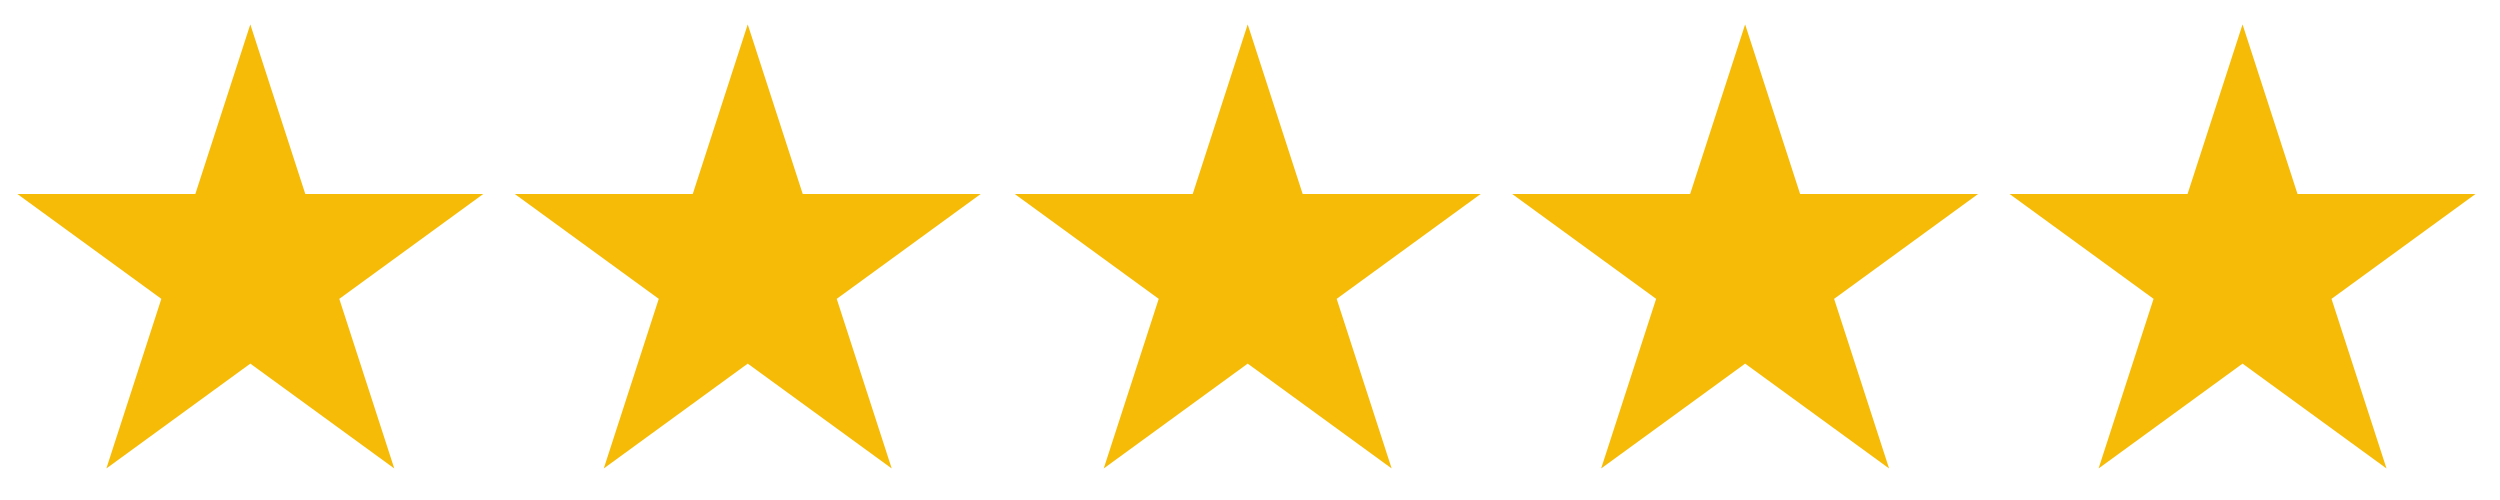
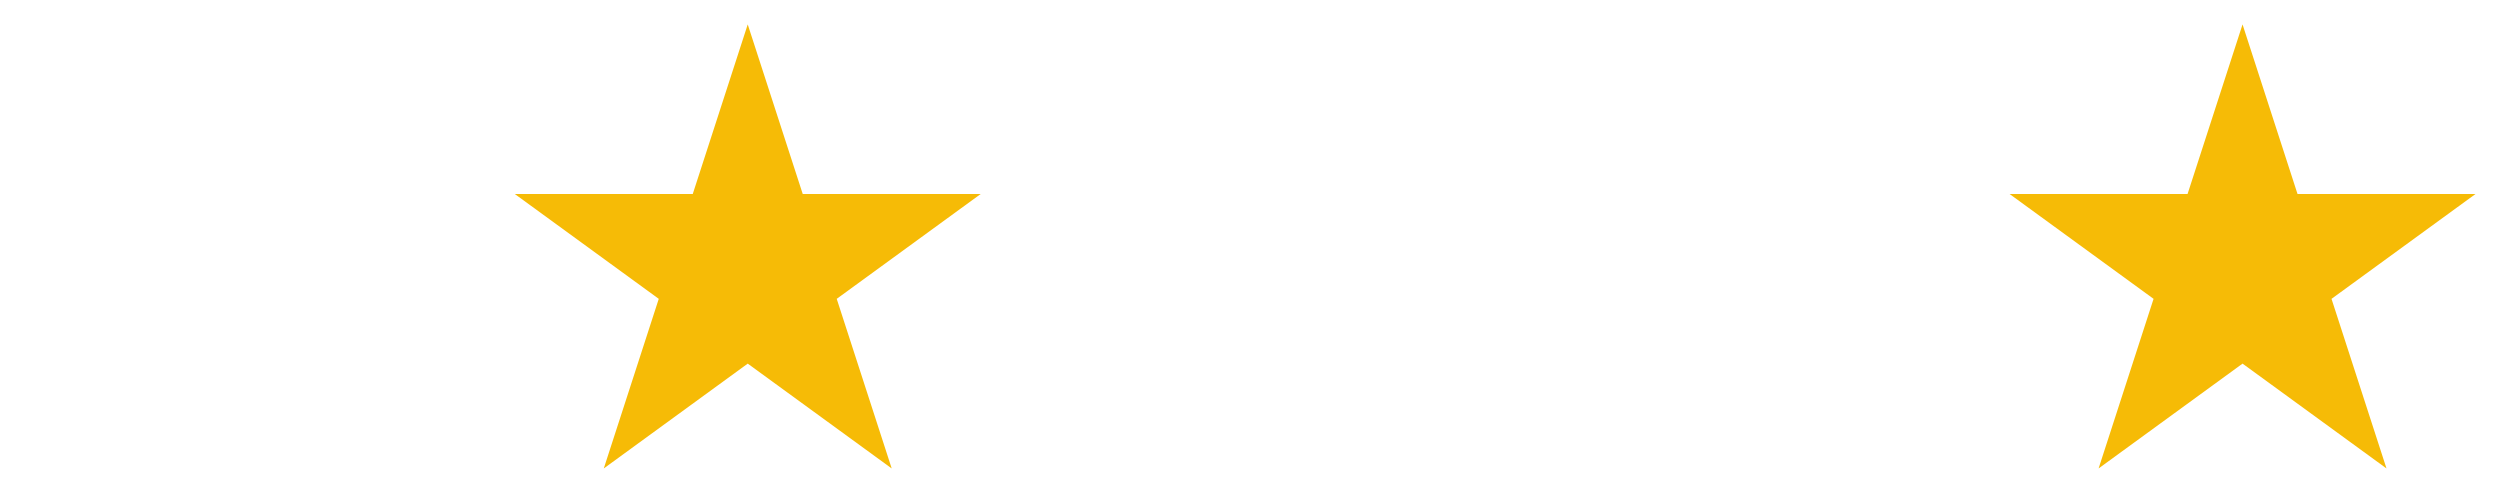
<svg xmlns="http://www.w3.org/2000/svg" width="700" zoomAndPan="magnify" viewBox="0 0 525 105" height="140" preserveAspectRatio="xMidYMid meet" version="1.0">
  <defs>
    <clipPath id="c5dce5a121">
-       <path d="M 3.648 5.125 L 101.633 5.125 L 101.633 98.375 L 3.648 98.375 Z M 3.648 5.125 " clip-rule="nonzero" />
-     </clipPath>
+       </clipPath>
    <clipPath id="f5889c15c2">
      <path d="M 52.566 5.125 L 64.113 40.742 L 101.48 40.742 L 71.25 62.758 L 82.797 98.375 L 52.566 76.359 L 22.336 98.375 L 33.883 62.758 L 3.648 40.742 L 41.02 40.742 Z M 52.566 5.125 " clip-rule="nonzero" />
    </clipPath>
    <clipPath id="9b7a8d018f">
      <path d="M 108.109 5.125 L 206 5.125 L 206 98.375 L 108.109 98.375 Z M 108.109 5.125 " clip-rule="nonzero" />
    </clipPath>
    <clipPath id="9708d2500d">
      <path d="M 157.023 5.125 L 168.574 40.742 L 205.941 40.742 L 175.711 62.758 L 187.258 98.375 L 157.023 76.359 L 126.793 98.375 L 138.34 62.758 L 108.109 40.742 L 145.477 40.742 Z M 157.023 5.125 " clip-rule="nonzero" />
    </clipPath>
    <clipPath id="b3308b7c03">
-       <path d="M 213.098 5.125 L 311 5.125 L 311 98.375 L 213.098 98.375 Z M 213.098 5.125 " clip-rule="nonzero" />
-     </clipPath>
+       </clipPath>
    <clipPath id="4ea925c0a5">
-       <path d="M 262.016 5.125 L 273.562 40.742 L 310.934 40.742 L 280.699 62.758 L 292.246 98.375 L 262.016 76.359 L 231.785 98.375 L 243.332 62.758 L 213.098 40.742 L 250.469 40.742 Z M 262.016 5.125 " clip-rule="nonzero" />
-     </clipPath>
+       </clipPath>
    <clipPath id="88f75560fa">
-       <path d="M 317.559 5.125 L 415.539 5.125 L 415.539 98.375 L 317.559 98.375 Z M 317.559 5.125 " clip-rule="nonzero" />
-     </clipPath>
+       </clipPath>
    <clipPath id="1bb5bf1e58">
      <path d="M 366.477 5.125 L 378.023 40.742 L 415.391 40.742 L 385.16 62.758 L 396.707 98.375 L 366.477 76.359 L 336.242 98.375 L 347.789 62.758 L 317.559 40.742 L 354.926 40.742 Z M 366.477 5.125 " clip-rule="nonzero" />
    </clipPath>
    <clipPath id="c221ed45c6">
      <path d="M 422.016 5.125 L 520 5.125 L 520 98.375 L 422.016 98.375 Z M 422.016 5.125 " clip-rule="nonzero" />
    </clipPath>
    <clipPath id="30f32baa80">
      <path d="M 470.934 5.125 L 482.48 40.742 L 519.852 40.742 L 489.617 62.758 L 501.164 98.375 L 470.934 76.359 L 440.703 98.375 L 452.25 62.758 L 422.016 40.742 L 459.387 40.742 Z M 470.934 5.125 " clip-rule="nonzero" />
    </clipPath>
  </defs>
  <g clip-path="url(#c5dce5a121)">
    <g clip-path="url(#f5889c15c2)">
      <path fill="#f6bb06" d="M 3.648 5.125 L 101.633 5.125 L 101.633 98.375 L 3.648 98.375 Z M 3.648 5.125 " fill-opacity="1" fill-rule="nonzero" />
    </g>
  </g>
  <g clip-path="url(#9b7a8d018f)">
    <g clip-path="url(#9708d2500d)">
      <path fill="#f6bb06" d="M 108.109 5.125 L 206.09 5.125 L 206.09 98.375 L 108.109 98.375 Z M 108.109 5.125 " fill-opacity="1" fill-rule="nonzero" />
    </g>
  </g>
  <g clip-path="url(#b3308b7c03)">
    <g clip-path="url(#4ea925c0a5)">
      <path fill="#f6bb06" d="M 213.098 5.125 L 311.082 5.125 L 311.082 98.375 L 213.098 98.375 Z M 213.098 5.125 " fill-opacity="1" fill-rule="nonzero" />
    </g>
  </g>
  <g clip-path="url(#88f75560fa)">
    <g clip-path="url(#1bb5bf1e58)">
      <path fill="#f6bb06" d="M 317.559 5.125 L 415.539 5.125 L 415.539 98.375 L 317.559 98.375 Z M 317.559 5.125 " fill-opacity="1" fill-rule="nonzero" />
    </g>
  </g>
  <g clip-path="url(#c221ed45c6)">
    <g clip-path="url(#30f32baa80)">
      <path fill="#f6bb06" d="M 422.016 5.125 L 520 5.125 L 520 98.375 L 422.016 98.375 Z M 422.016 5.125 " fill-opacity="1" fill-rule="nonzero" />
    </g>
  </g>
</svg>